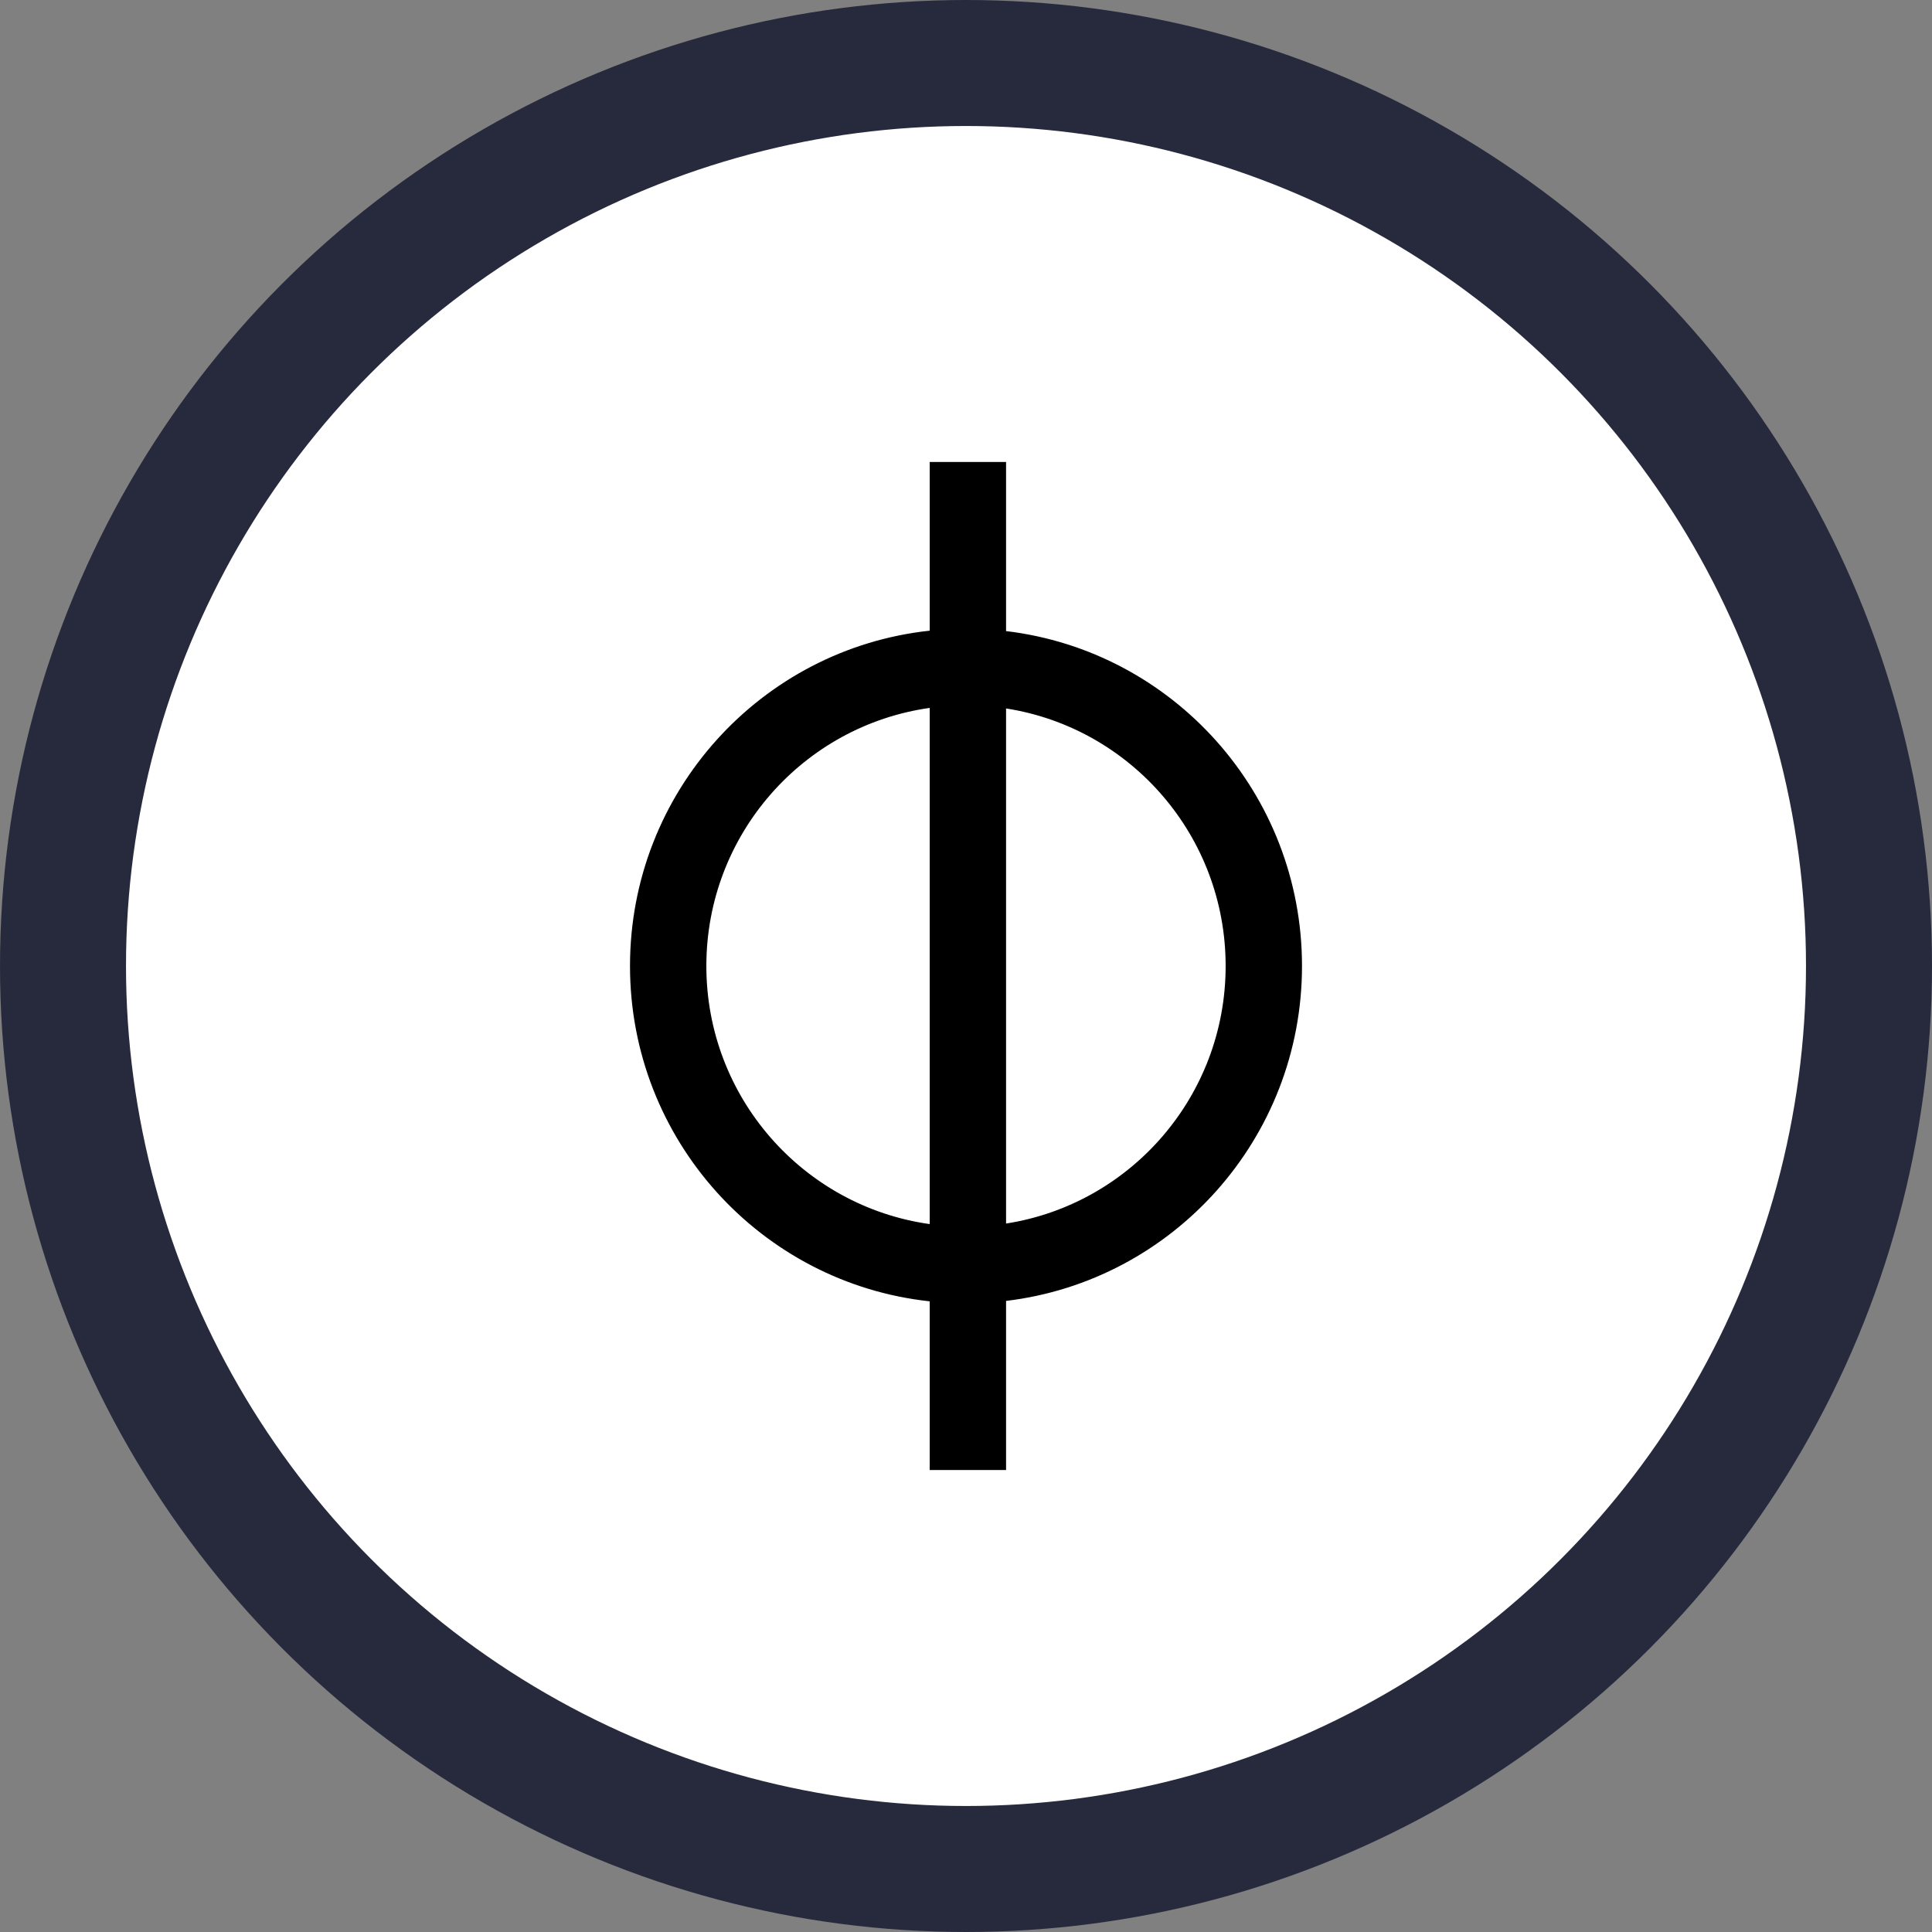
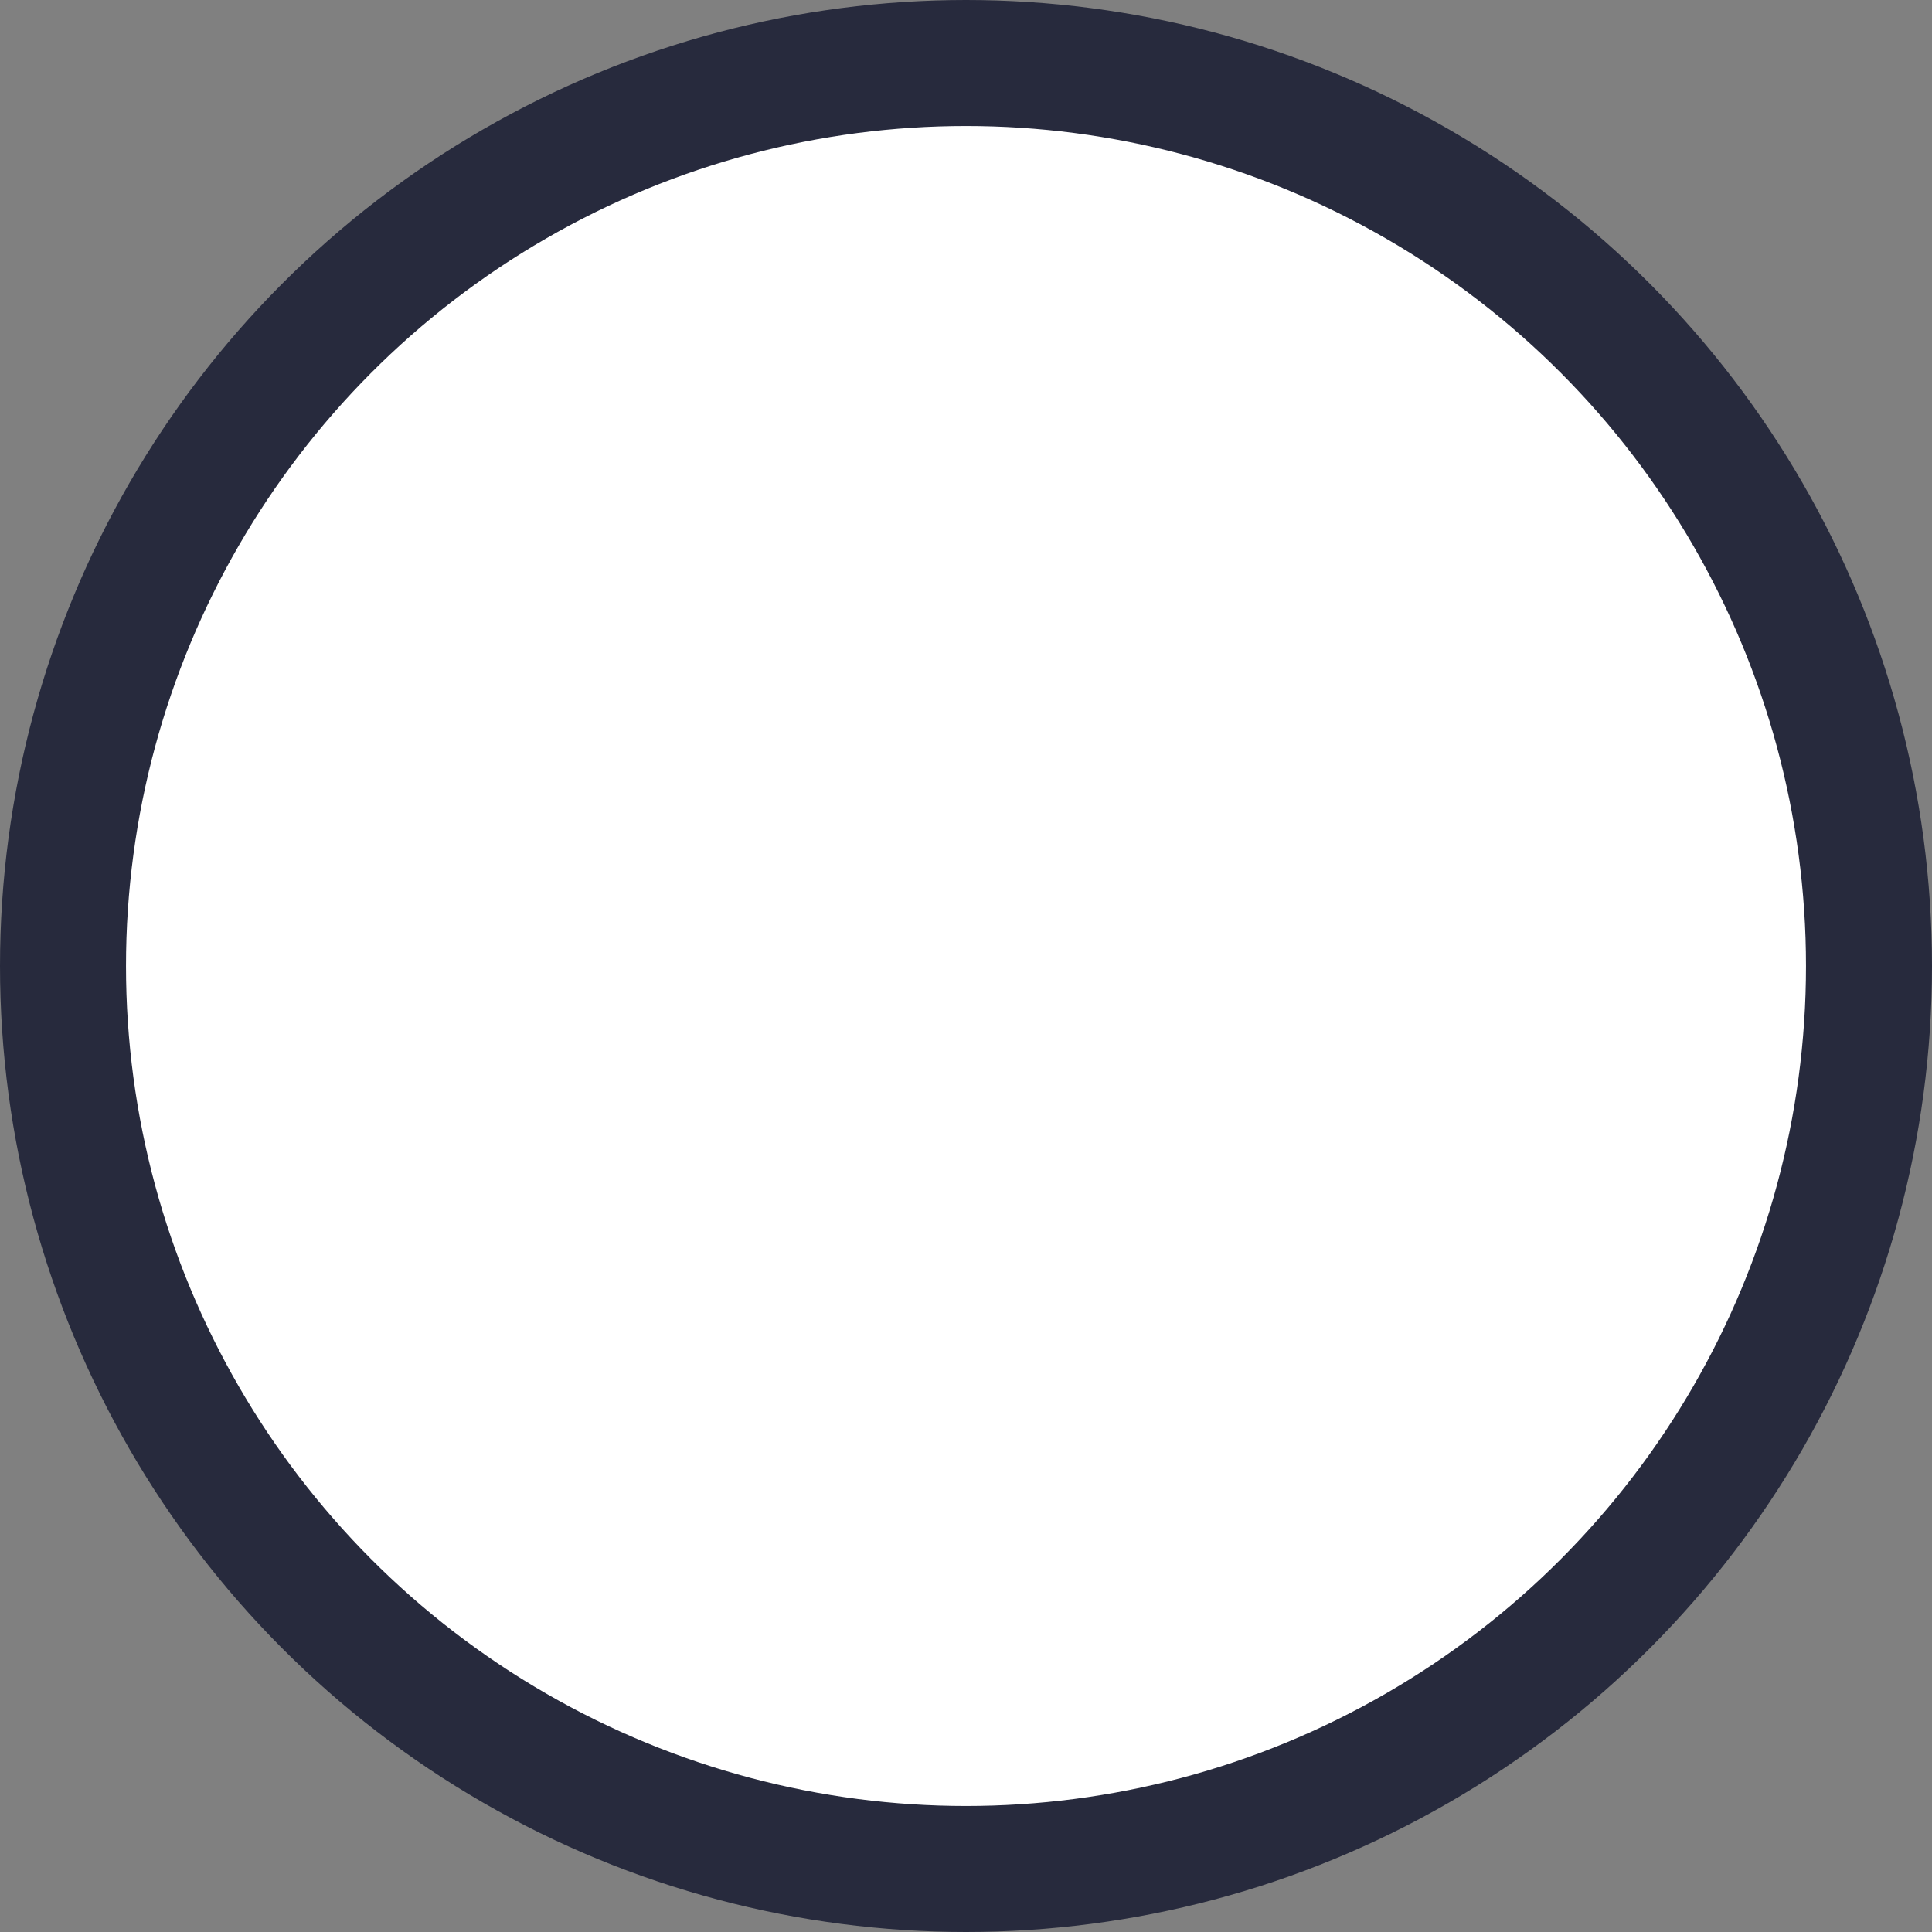
<svg xmlns="http://www.w3.org/2000/svg" width="46" height="46" viewBox="0 0 46 46" fill="none">
  <rect x="0" y="0" width="46" height="46" fill="#808080" stroke="none" />
  <circle cx="23" cy="23" r="21.5" fill="white" stroke="#272A3D" stroke-width="3" />
-   <path fill-rule="evenodd" clip-rule="evenodd" d="M23.954 11H22.136V15.016C18.124 15.448 15 18.858 15 23C15 27.142 18.124 30.552 22.136 30.984V35H23.954V30.974C27.923 30.5 31 27.111 31 23C31 18.889 27.923 15.499 23.954 15.026V11ZM16.818 23C16.818 19.867 19.131 17.277 22.136 16.855V29.145C19.131 28.723 16.818 26.133 16.818 23ZM29.182 23C29.182 26.101 26.915 28.671 23.954 29.132V16.868C26.915 17.329 29.182 19.899 29.182 23Z" fill="black" />
</svg>